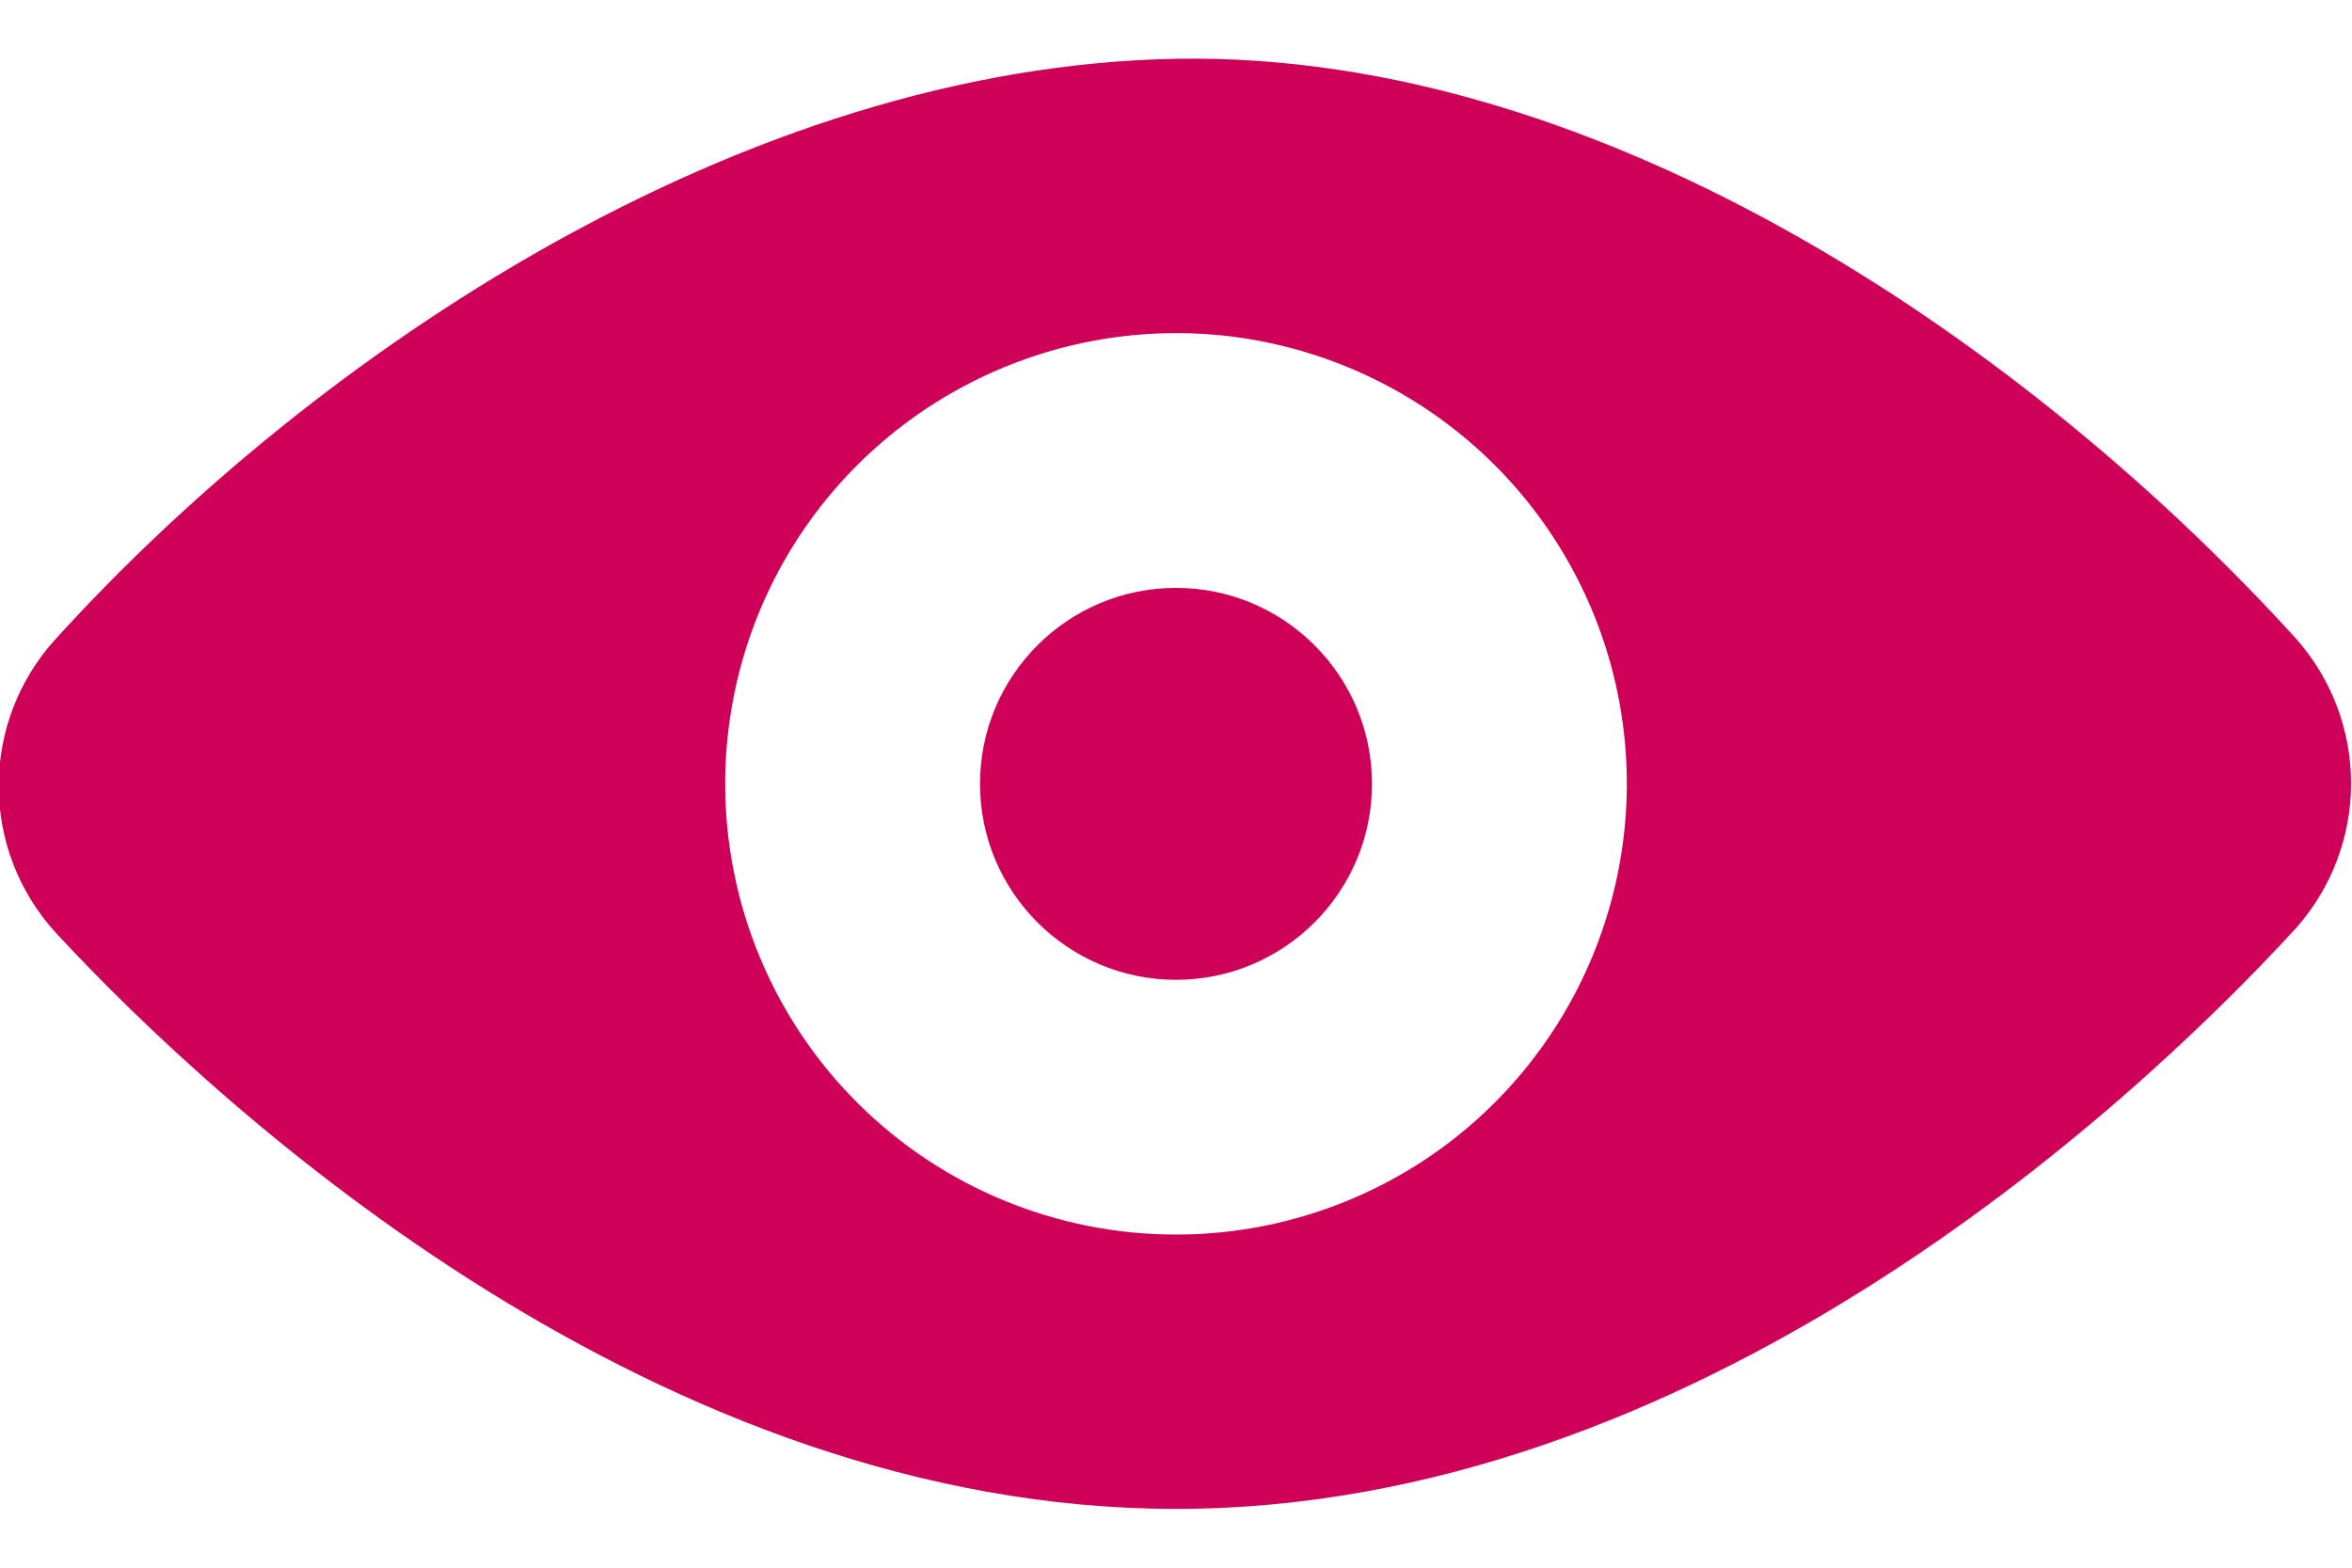
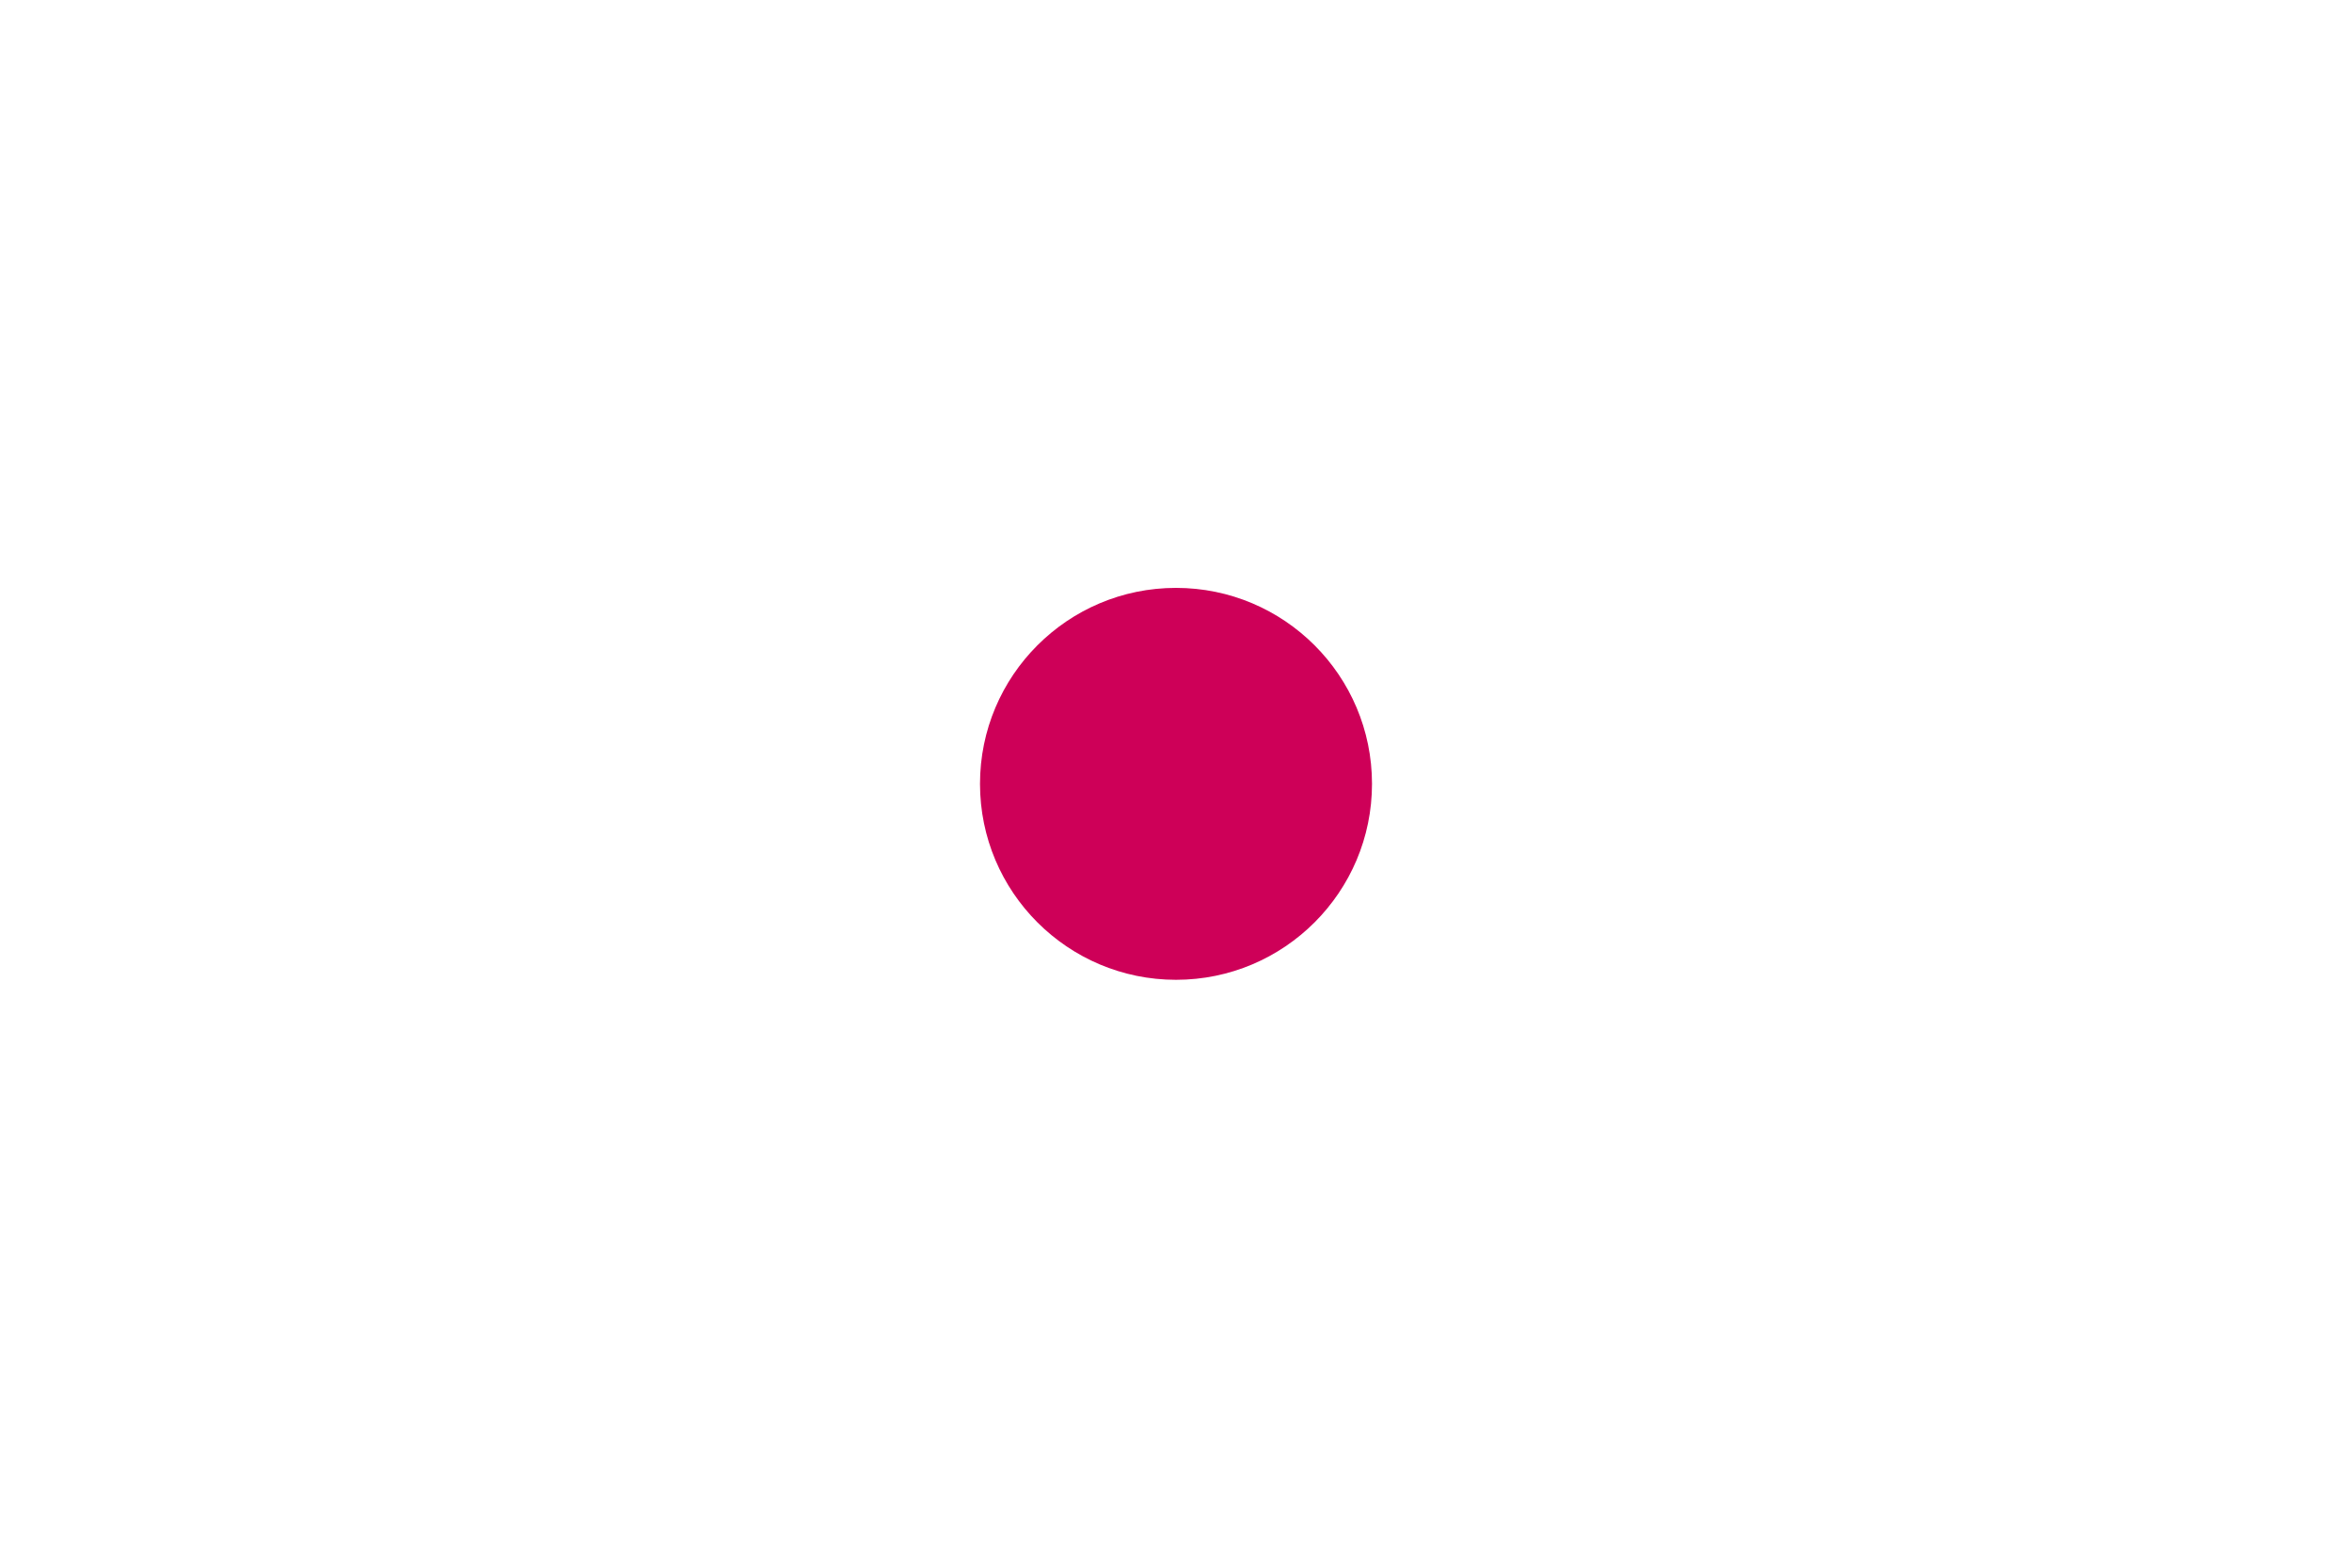
<svg xmlns="http://www.w3.org/2000/svg" width="18" height="12" viewBox="0 0 18 12" fill="none">
-   <path d="M17.573 4.89C15.592 2.708 12.322 0.39 9 0.45C5.677 0.51 2.407 2.708 0.427 4.89C0.146 5.197 -0.01 5.599 -0.01 6.015C-0.01 6.432 0.146 6.833 0.427 7.14C1.747 8.565 5.055 11.55 9 11.55C12.945 11.55 16.245 8.55 17.573 7.103C17.843 6.798 17.993 6.404 17.993 5.996C17.993 5.589 17.843 5.195 17.573 4.89ZM5.55 6C5.55 5.318 5.752 4.651 6.131 4.083C6.511 3.516 7.049 3.074 7.68 2.813C8.31 2.552 9.004 2.483 9.673 2.616C10.342 2.75 10.957 3.078 11.44 3.561C11.922 4.043 12.251 4.658 12.384 5.327C12.517 5.996 12.448 6.69 12.187 7.32C11.926 7.951 11.484 8.49 10.917 8.869C10.349 9.248 9.682 9.45 9 9.45C8.085 9.45 7.207 9.087 6.56 8.44C5.913 7.793 5.55 6.915 5.55 6Z" fill="#CE0058" />
  <path d="M9 7.5C9.828 7.5 10.5 6.828 10.5 6C10.5 5.172 9.828 4.5 9 4.5C8.172 4.5 7.5 5.172 7.5 6C7.5 6.828 8.172 7.5 9 7.5Z" fill="#CE0058" />
</svg>